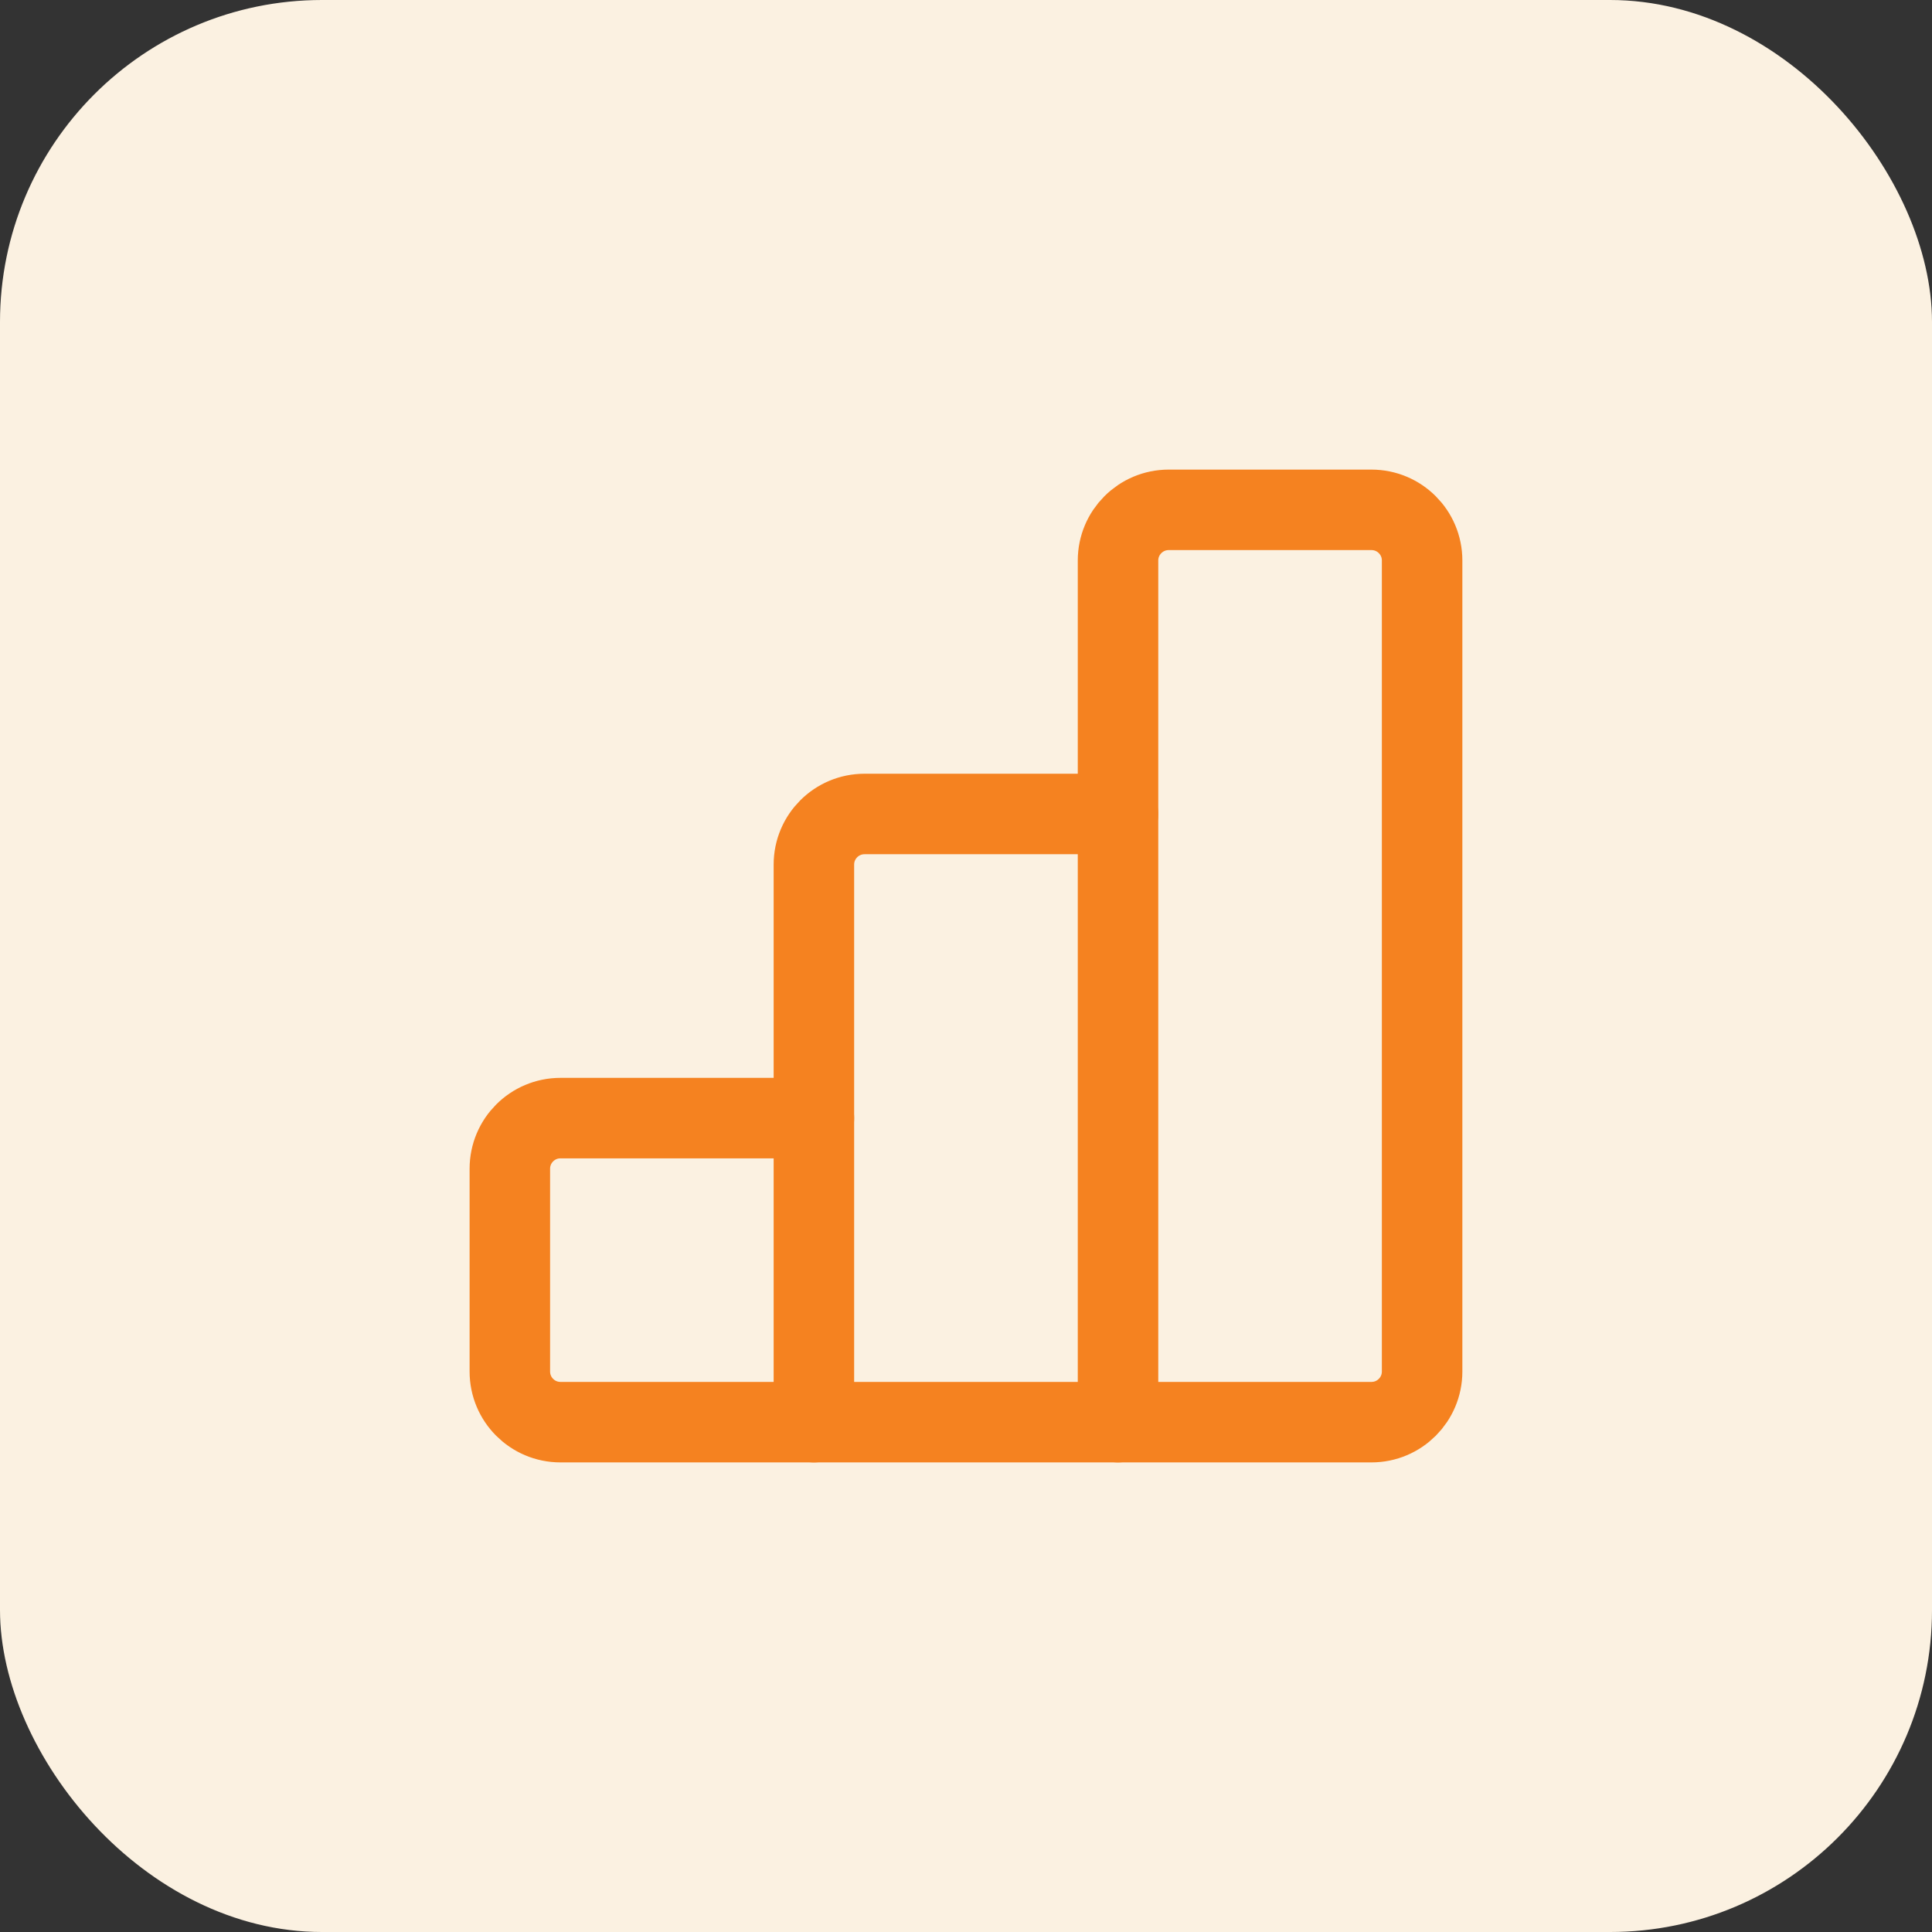
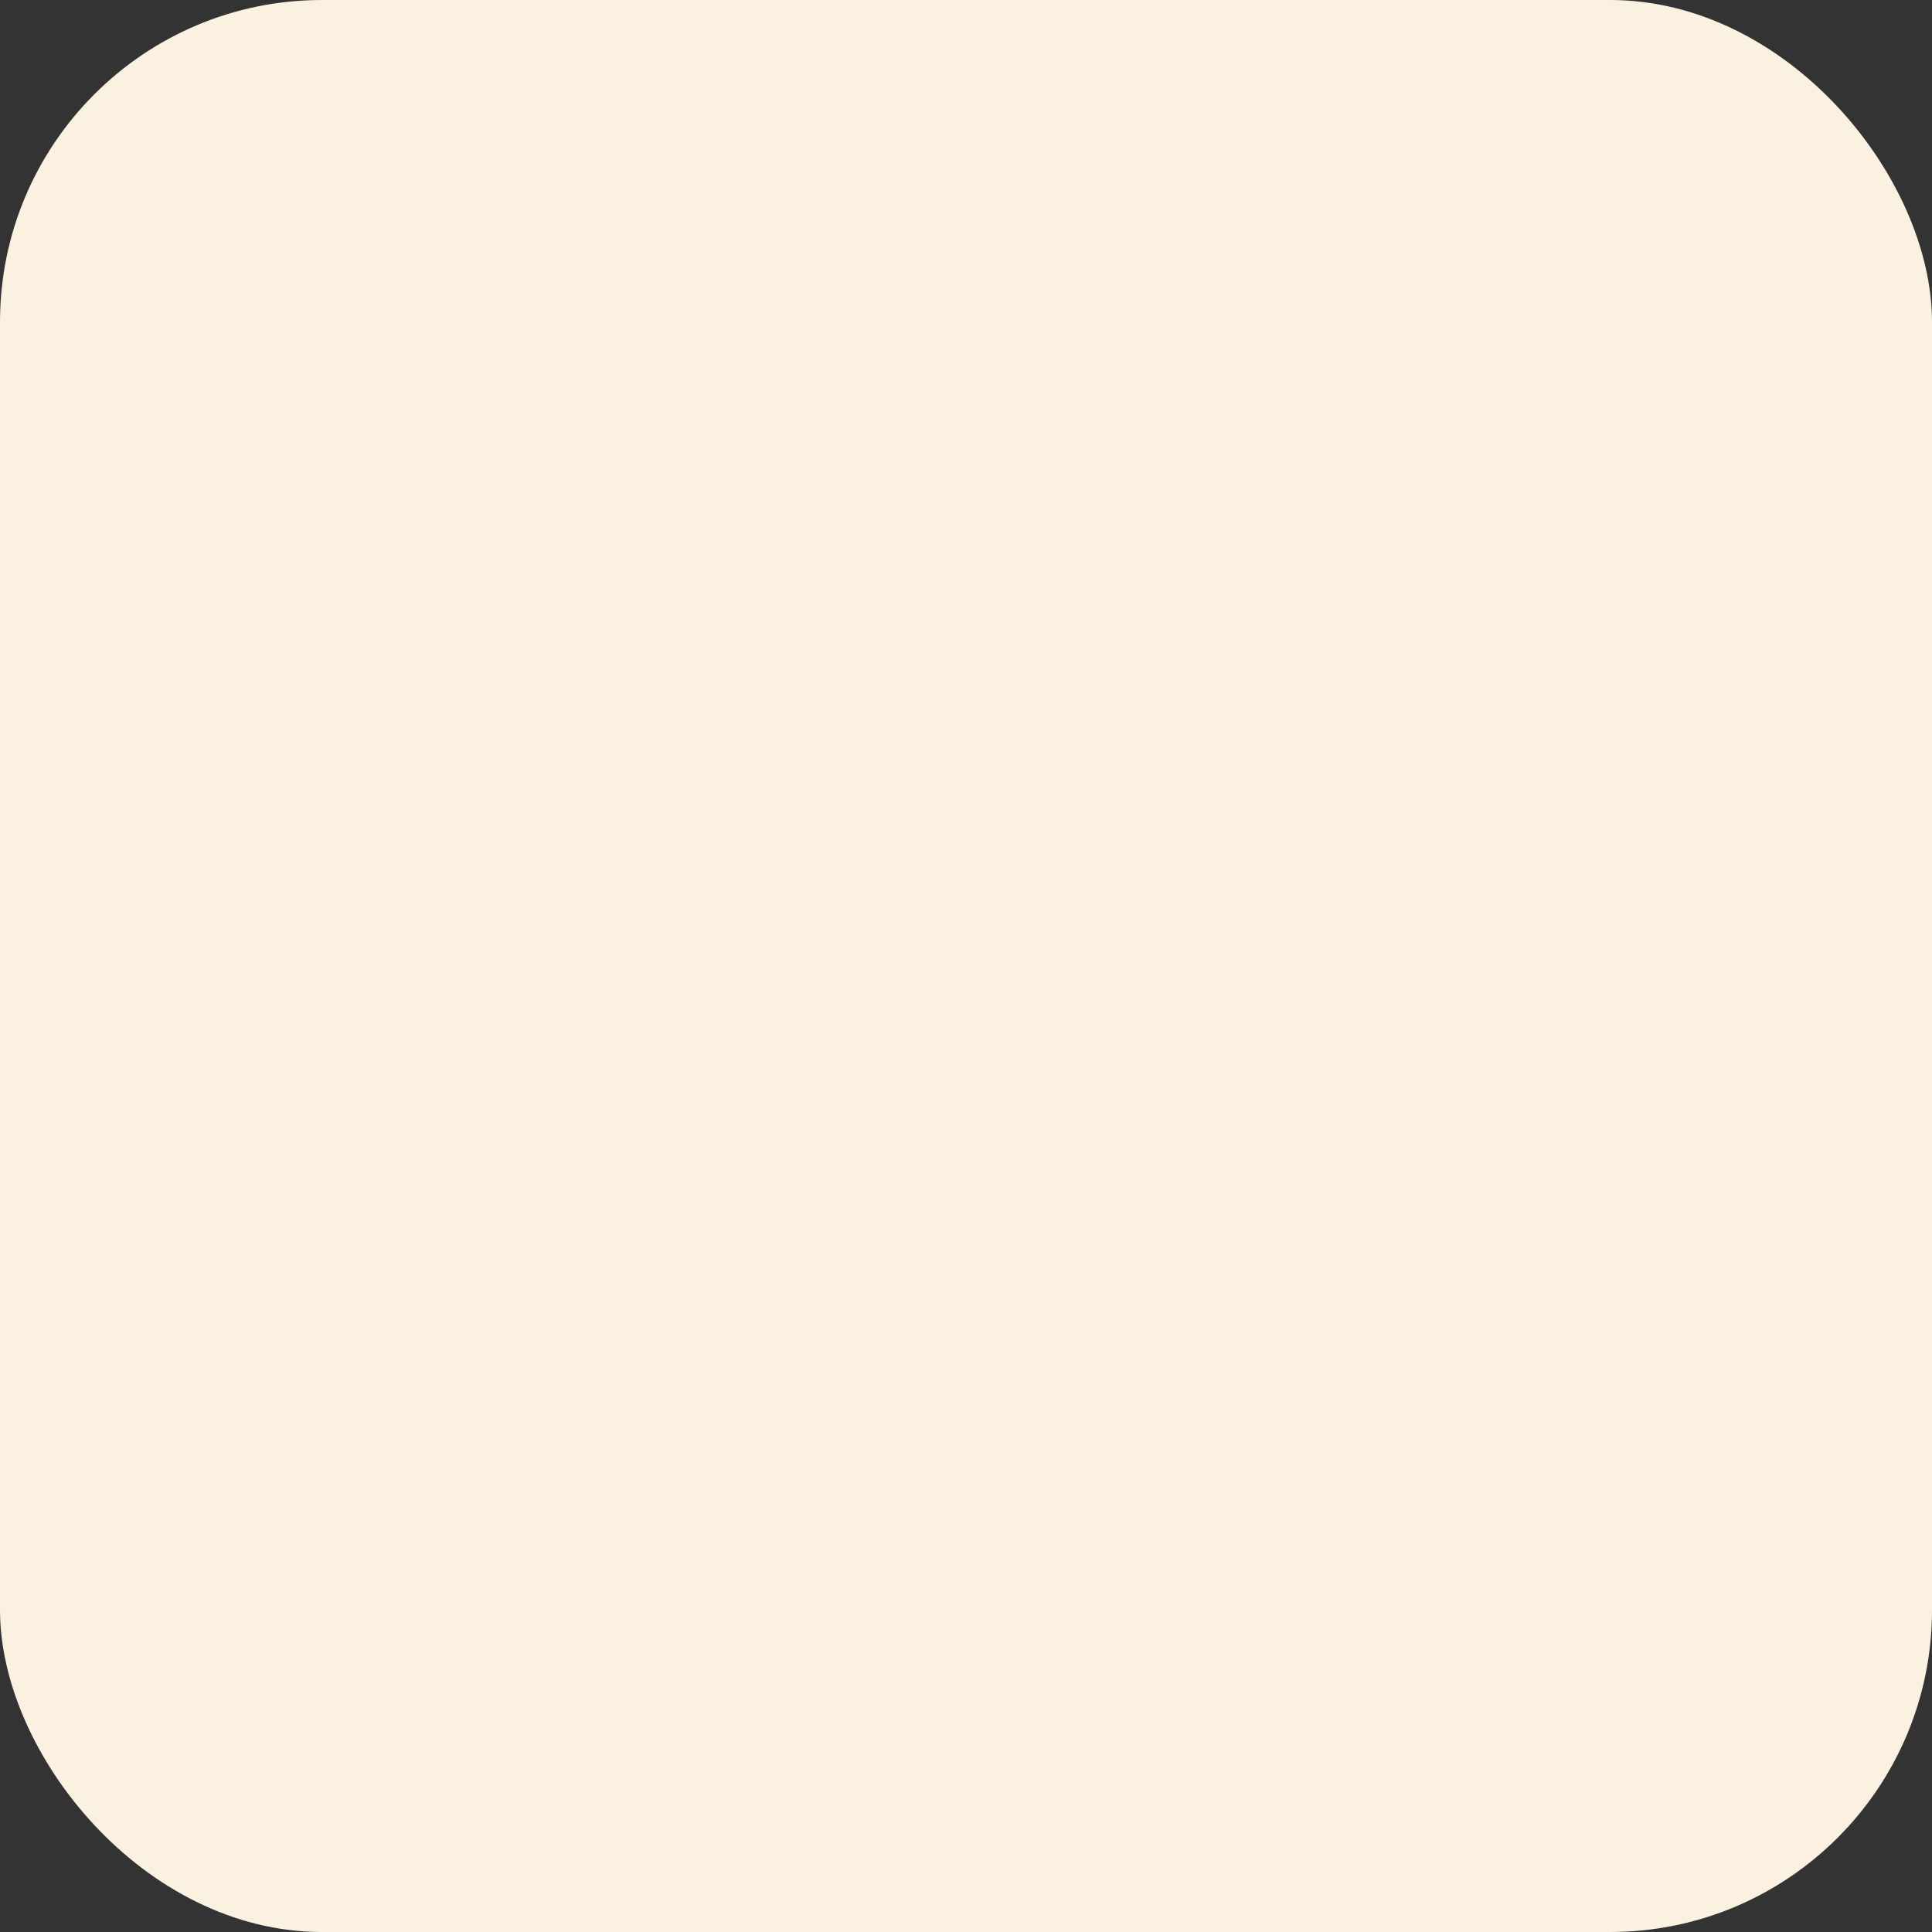
<svg xmlns="http://www.w3.org/2000/svg" width="48" height="48" viewBox="0 0 48 48" fill="none">
  <rect x="0" y="0" width="48" height="48" fill="#333333" stroke="none" />
  <rect width="48" height="48" rx="8" fill="#FBF1E1" />
-   <path d="M20.223 35.333H13.925C13.229 35.333 12.667 34.769 12.667 34.075V29.037C12.667 28.341 13.231 27.779 13.925 27.779H20.221" stroke="#F58220" stroke-width="2" stroke-linecap="round" stroke-linejoin="round" />
-   <path fill-rule="evenodd" clip-rule="evenodd" d="M27.777 13.925V35.333H34.073C34.769 35.333 35.332 34.769 35.332 34.075V13.925C35.332 13.229 34.768 12.667 34.073 12.667H29.036C28.341 12.667 27.777 13.231 27.777 13.925H27.777Z" stroke="#F58220" stroke-width="2" stroke-linecap="round" stroke-linejoin="round" />
-   <path d="M27.777 35.333H20.221V21.481C20.221 20.785 20.785 20.223 21.48 20.223H27.776" stroke="#F58220" stroke-width="2" stroke-linecap="round" stroke-linejoin="round" />
</svg>